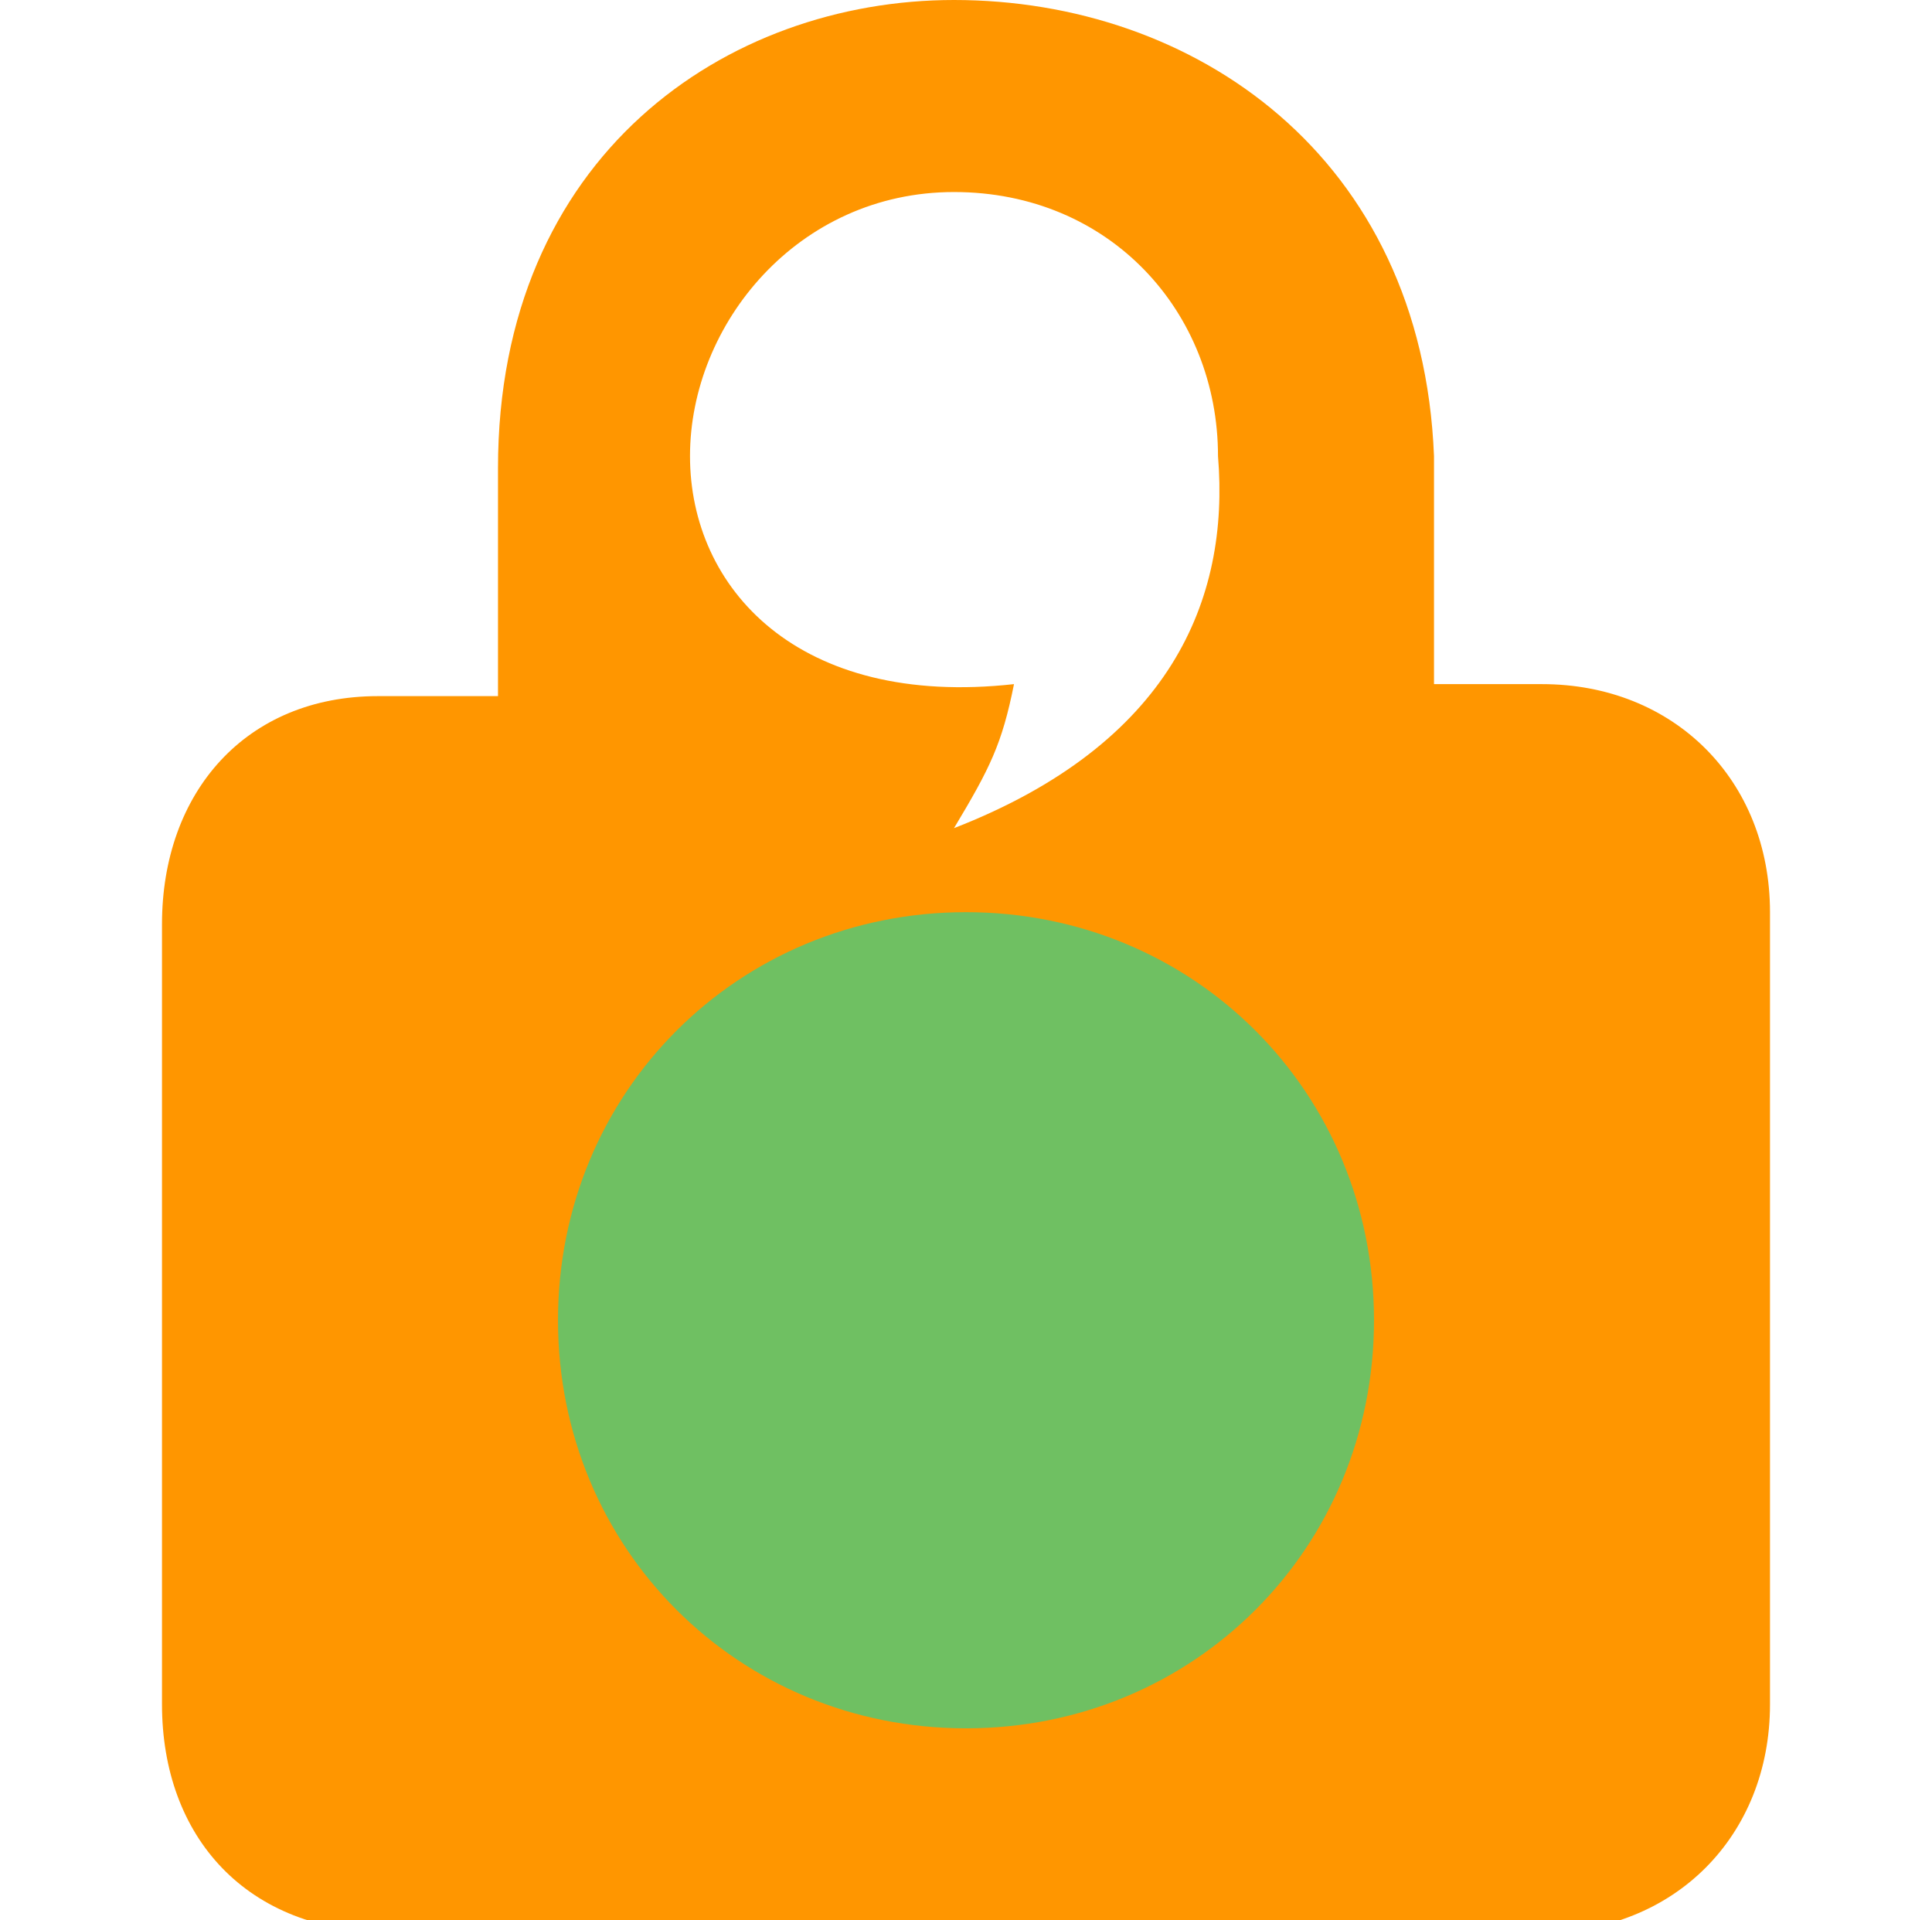
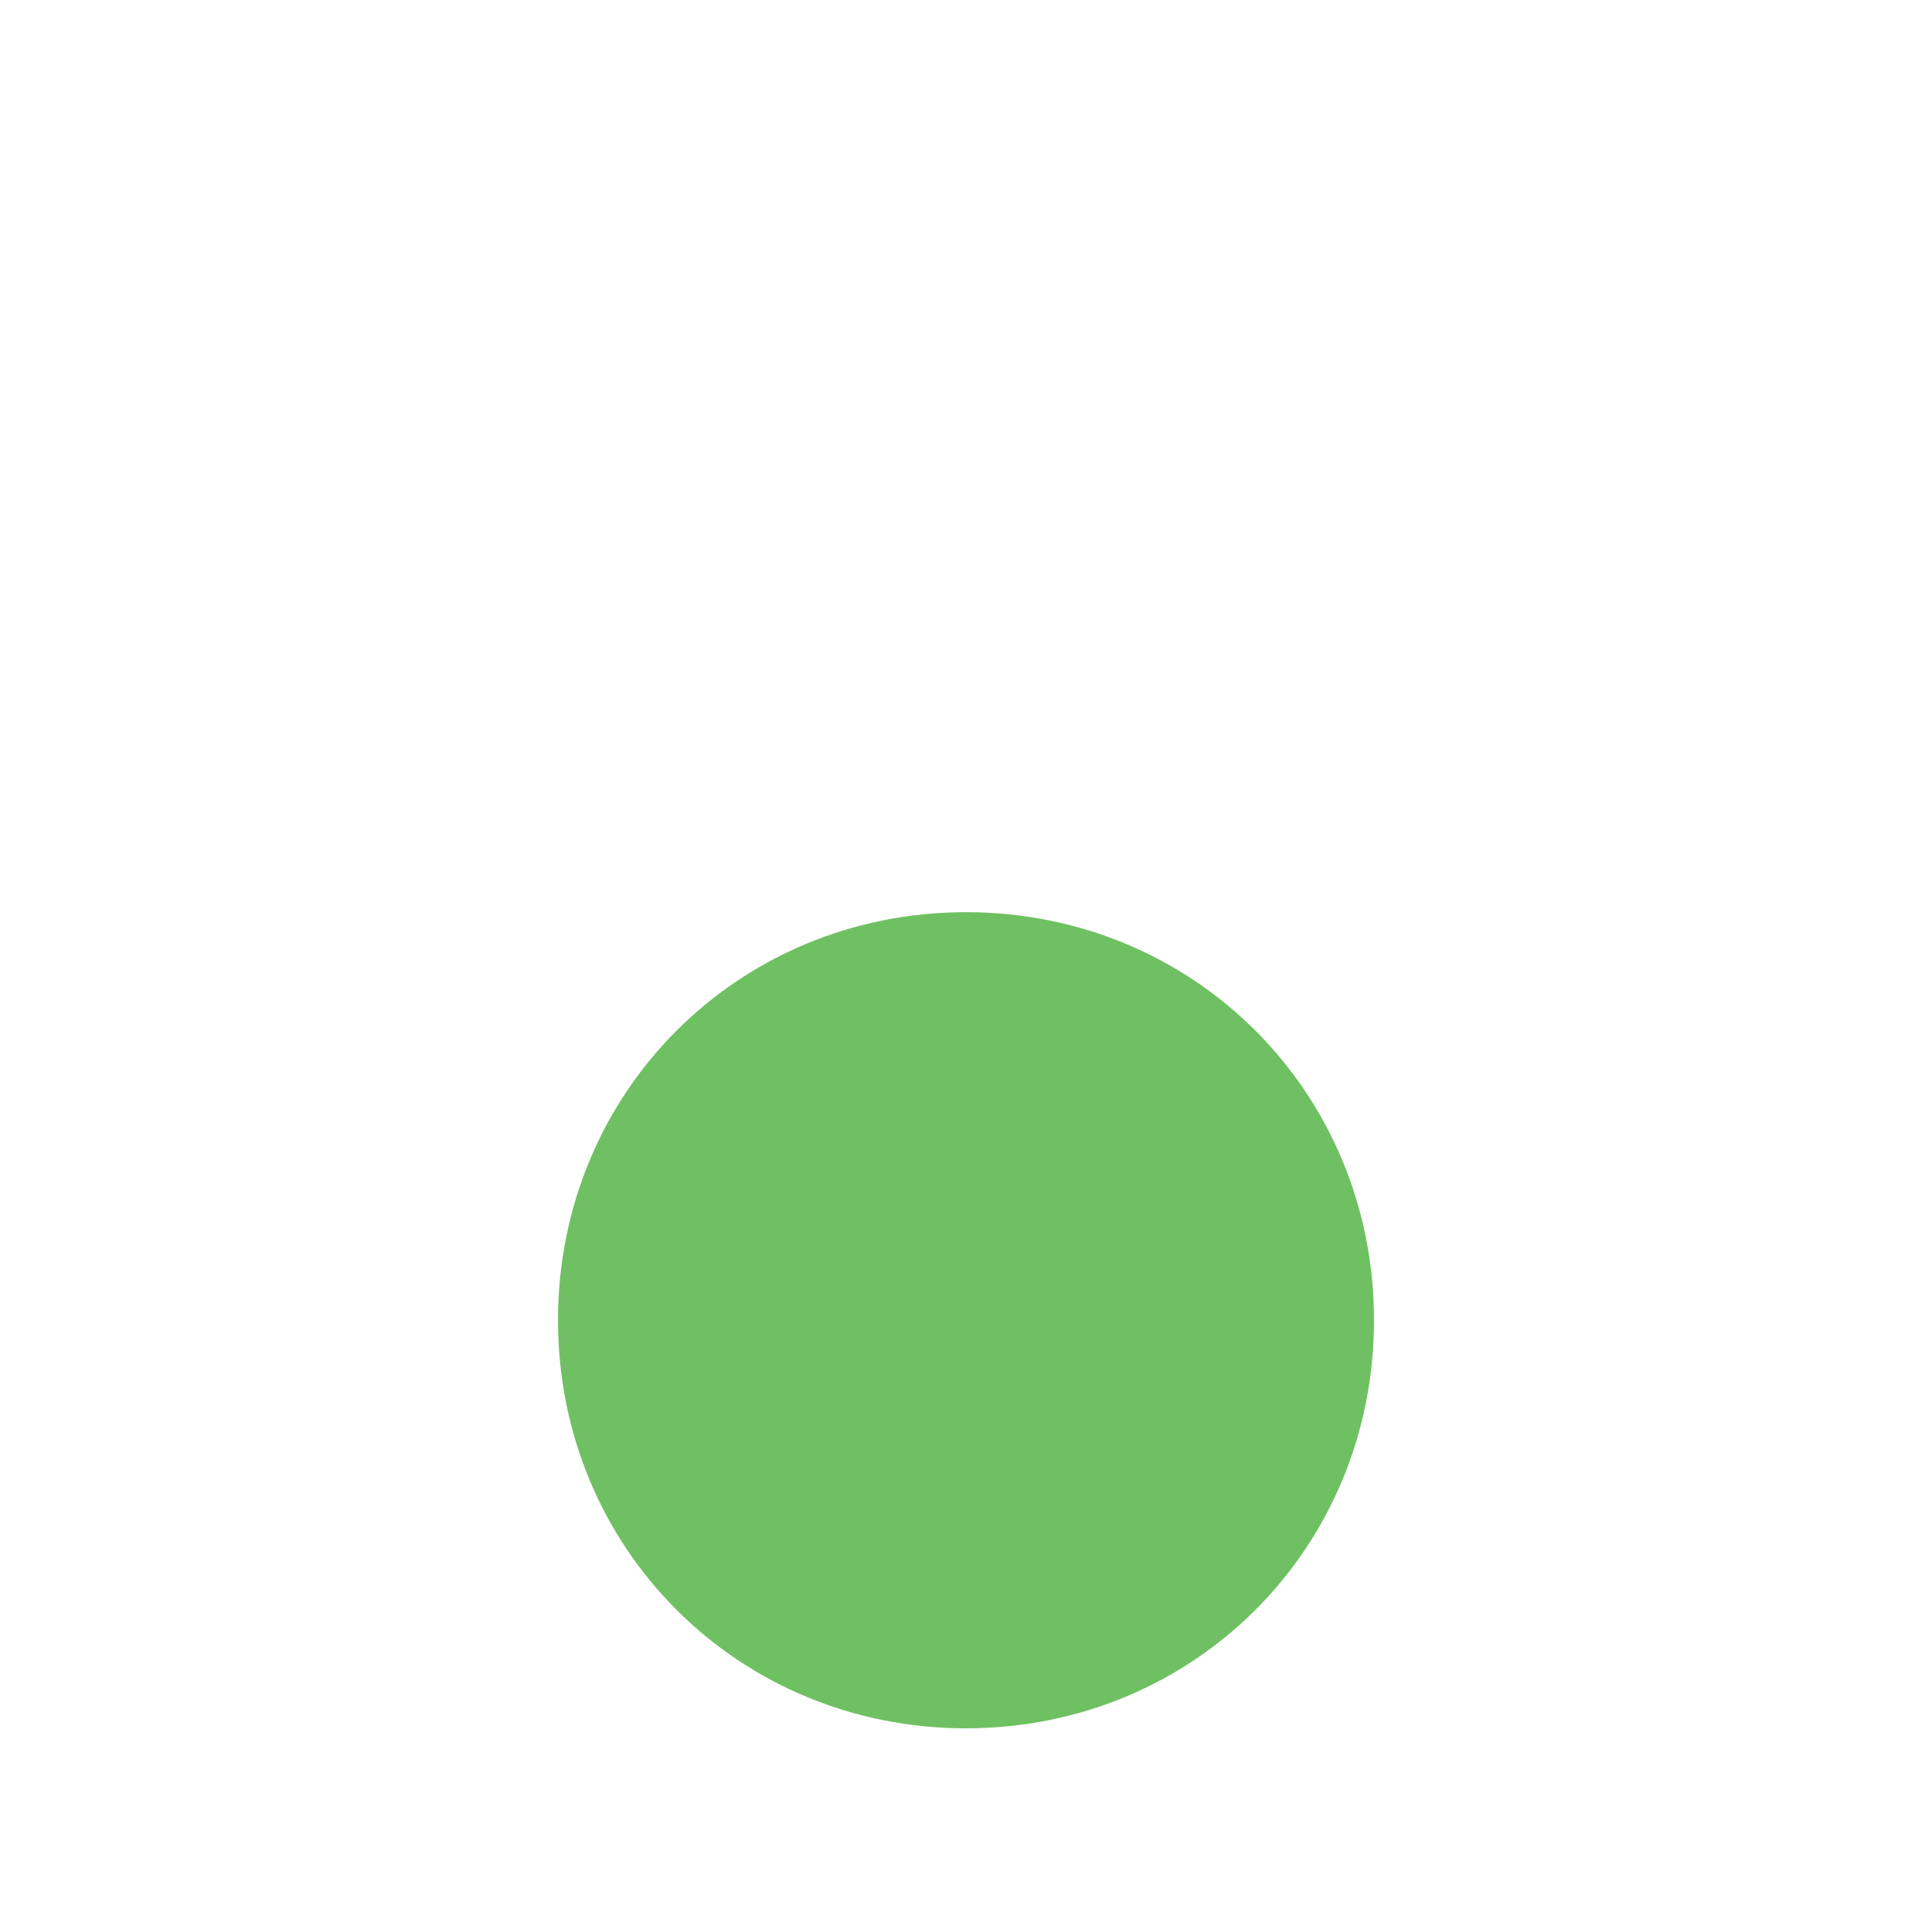
<svg xmlns="http://www.w3.org/2000/svg" version="1.1" id="Layer_1" x="0px" y="0px" viewBox="0 0 16.1 16" enable-background="new 0 0 16.1 16" xml:space="preserve">
-   <path fill="#ff9600" d="M7.95,0 c-1.9,0-3.8,1.3-3.8,3.9 v 1.9 h-1 c-1.1,0-1.8,0.8-1.8,1.9 v 6.5 c 0,1.1 0.7,1.9 1.9,1.9 h 9.6 c 1.1,0 1.9,-0.8 1.9,-1.9 V 7.6 c 0,-1.1-0.8,-1.9-1.9,-1.9 h-0.9 V 3.8 C 11.85,1.3 9.95,0 7.95,0 Z m 0,1.6 c 1.3,0 2.2,1 2.2,2.2 0.1,1.2-0.4,2.4-2.2,3.1 0.3,-0.5 0.4,-0.7 0.5,-1.2-1.8,0.2-2.7,-0.8-2.7,-1.9 0,-1.1 0.9,-2.2 2.2,-2.2 z" />
  <path fill="#6fc062" d="M11.45,11 c 0,1.9-1.5,3.4-3.4,3.4-1.9,0-3.4,-1.5-3.4,-3.4 0,-1.9 1.5,-3.4 3.4,-3.4 1.9,0 3.4,1.5 3.4,3.4" />
</svg>